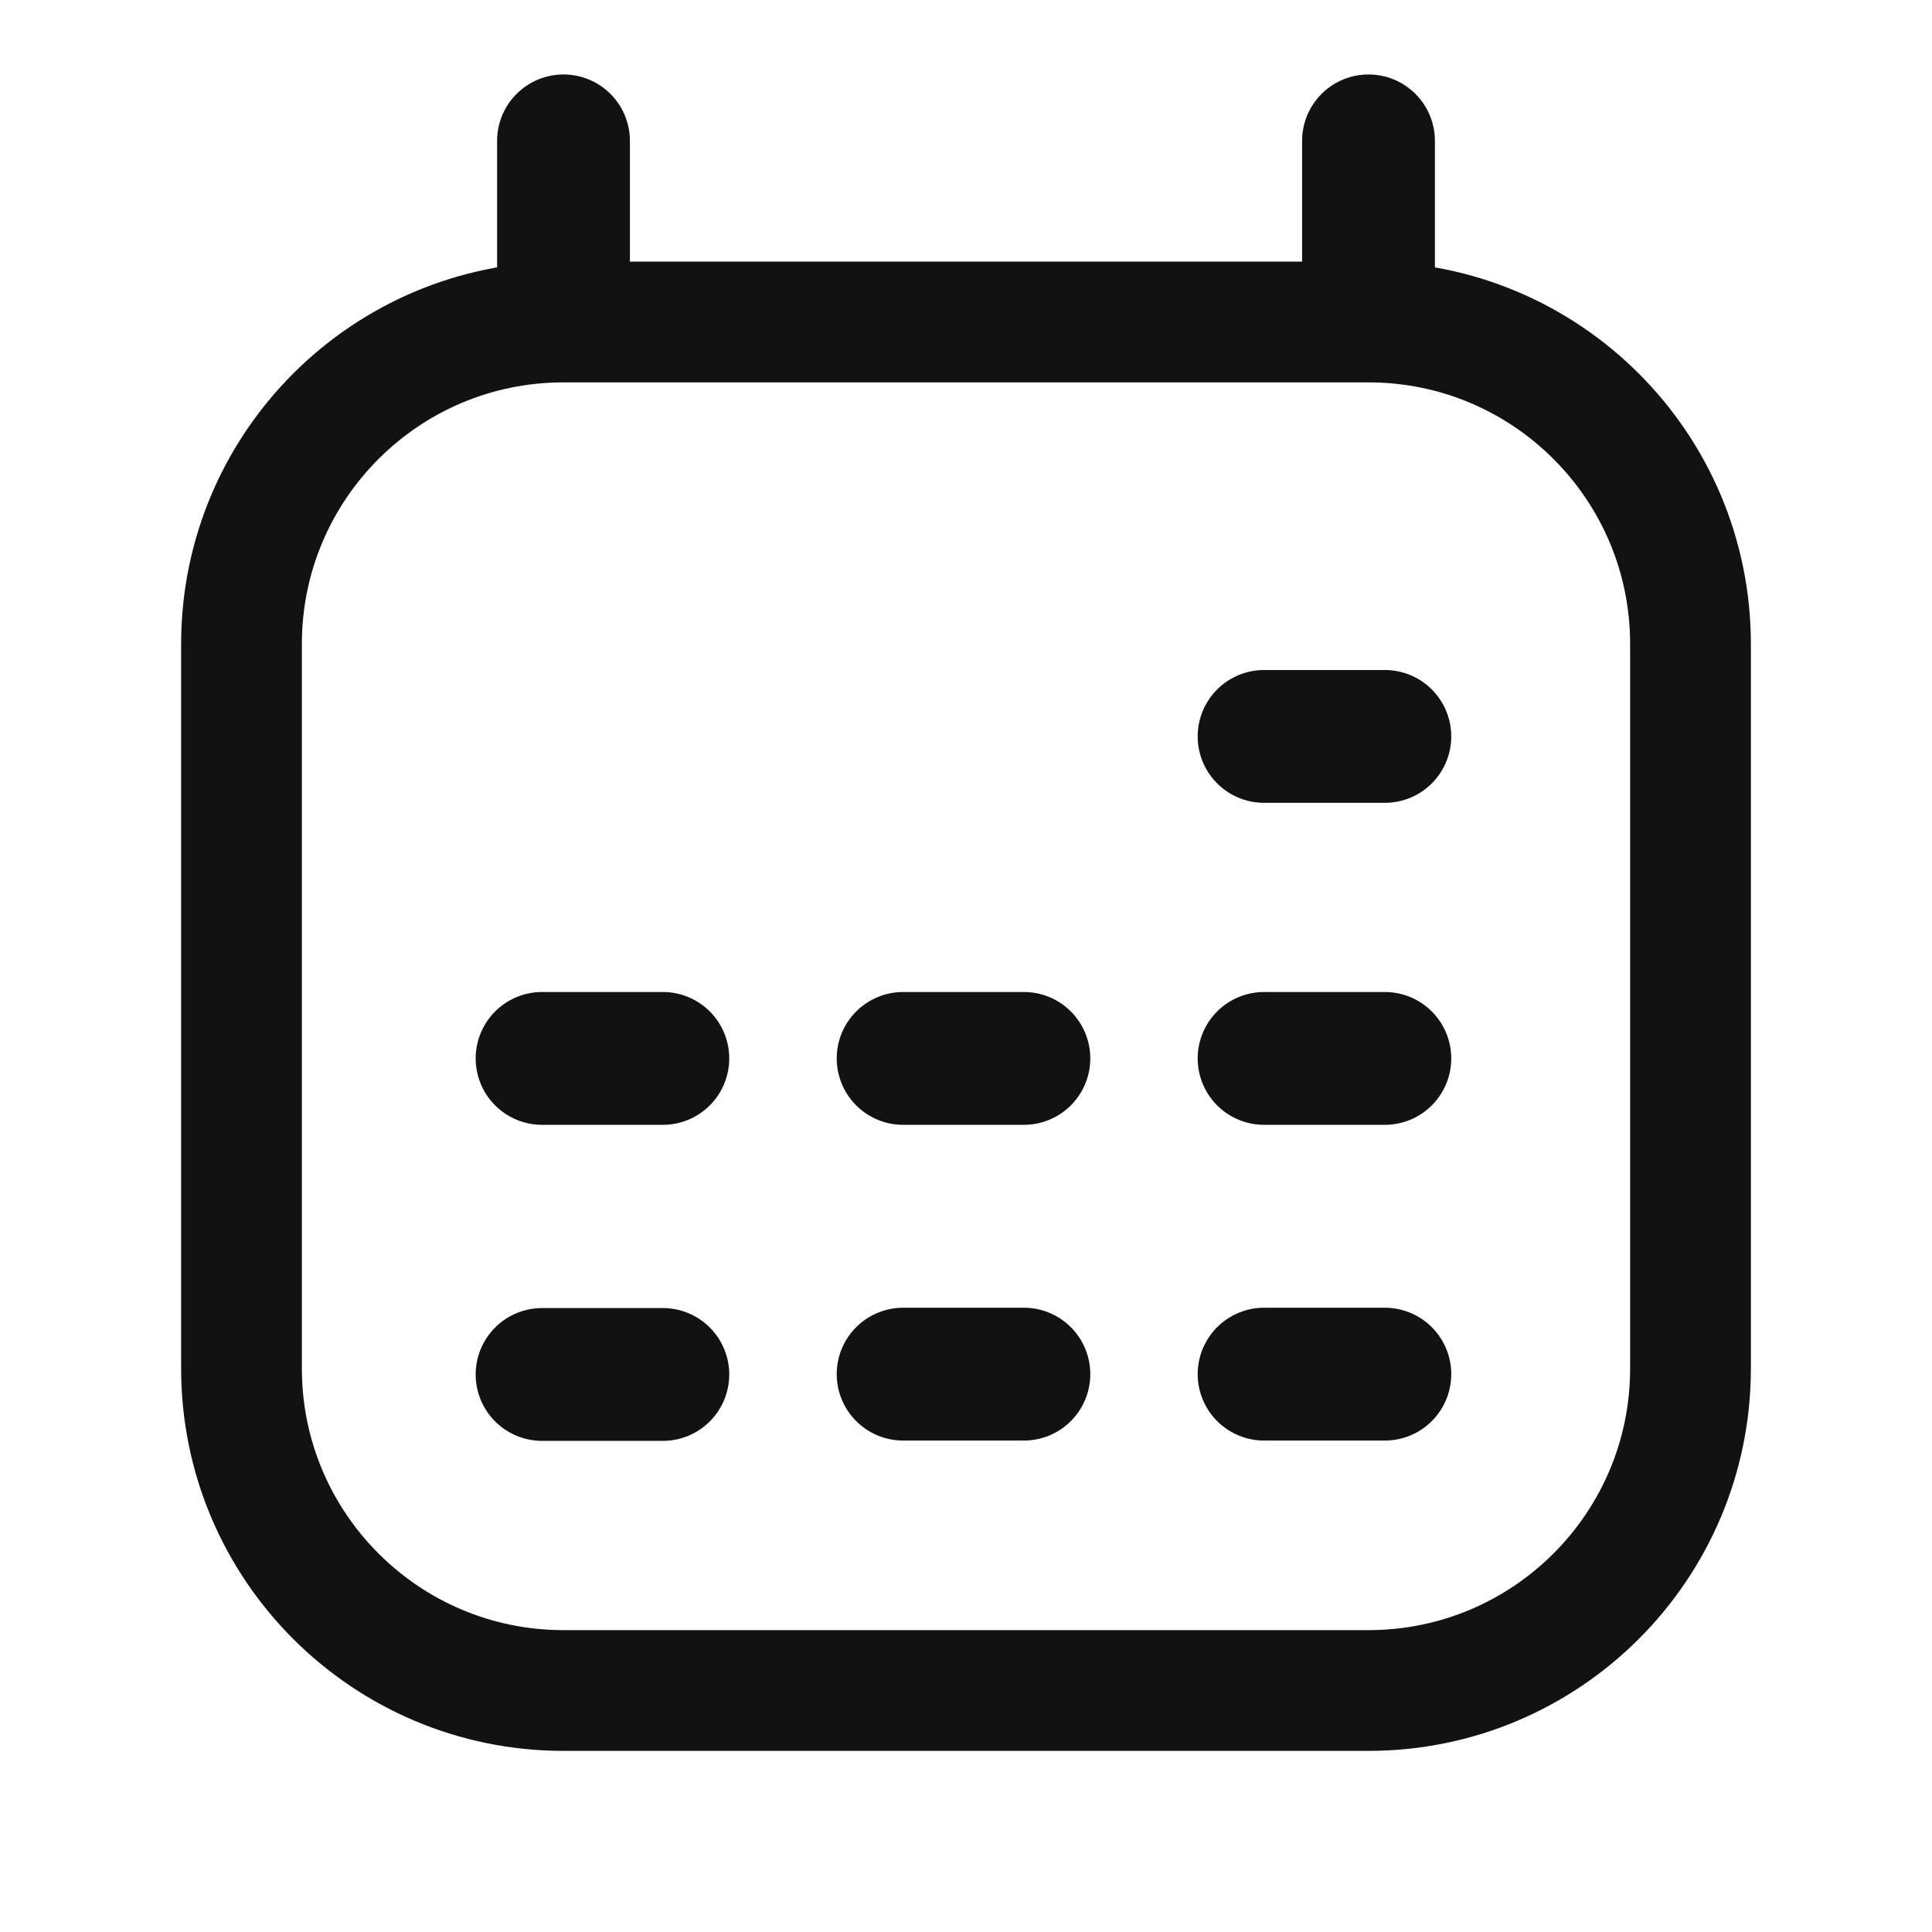
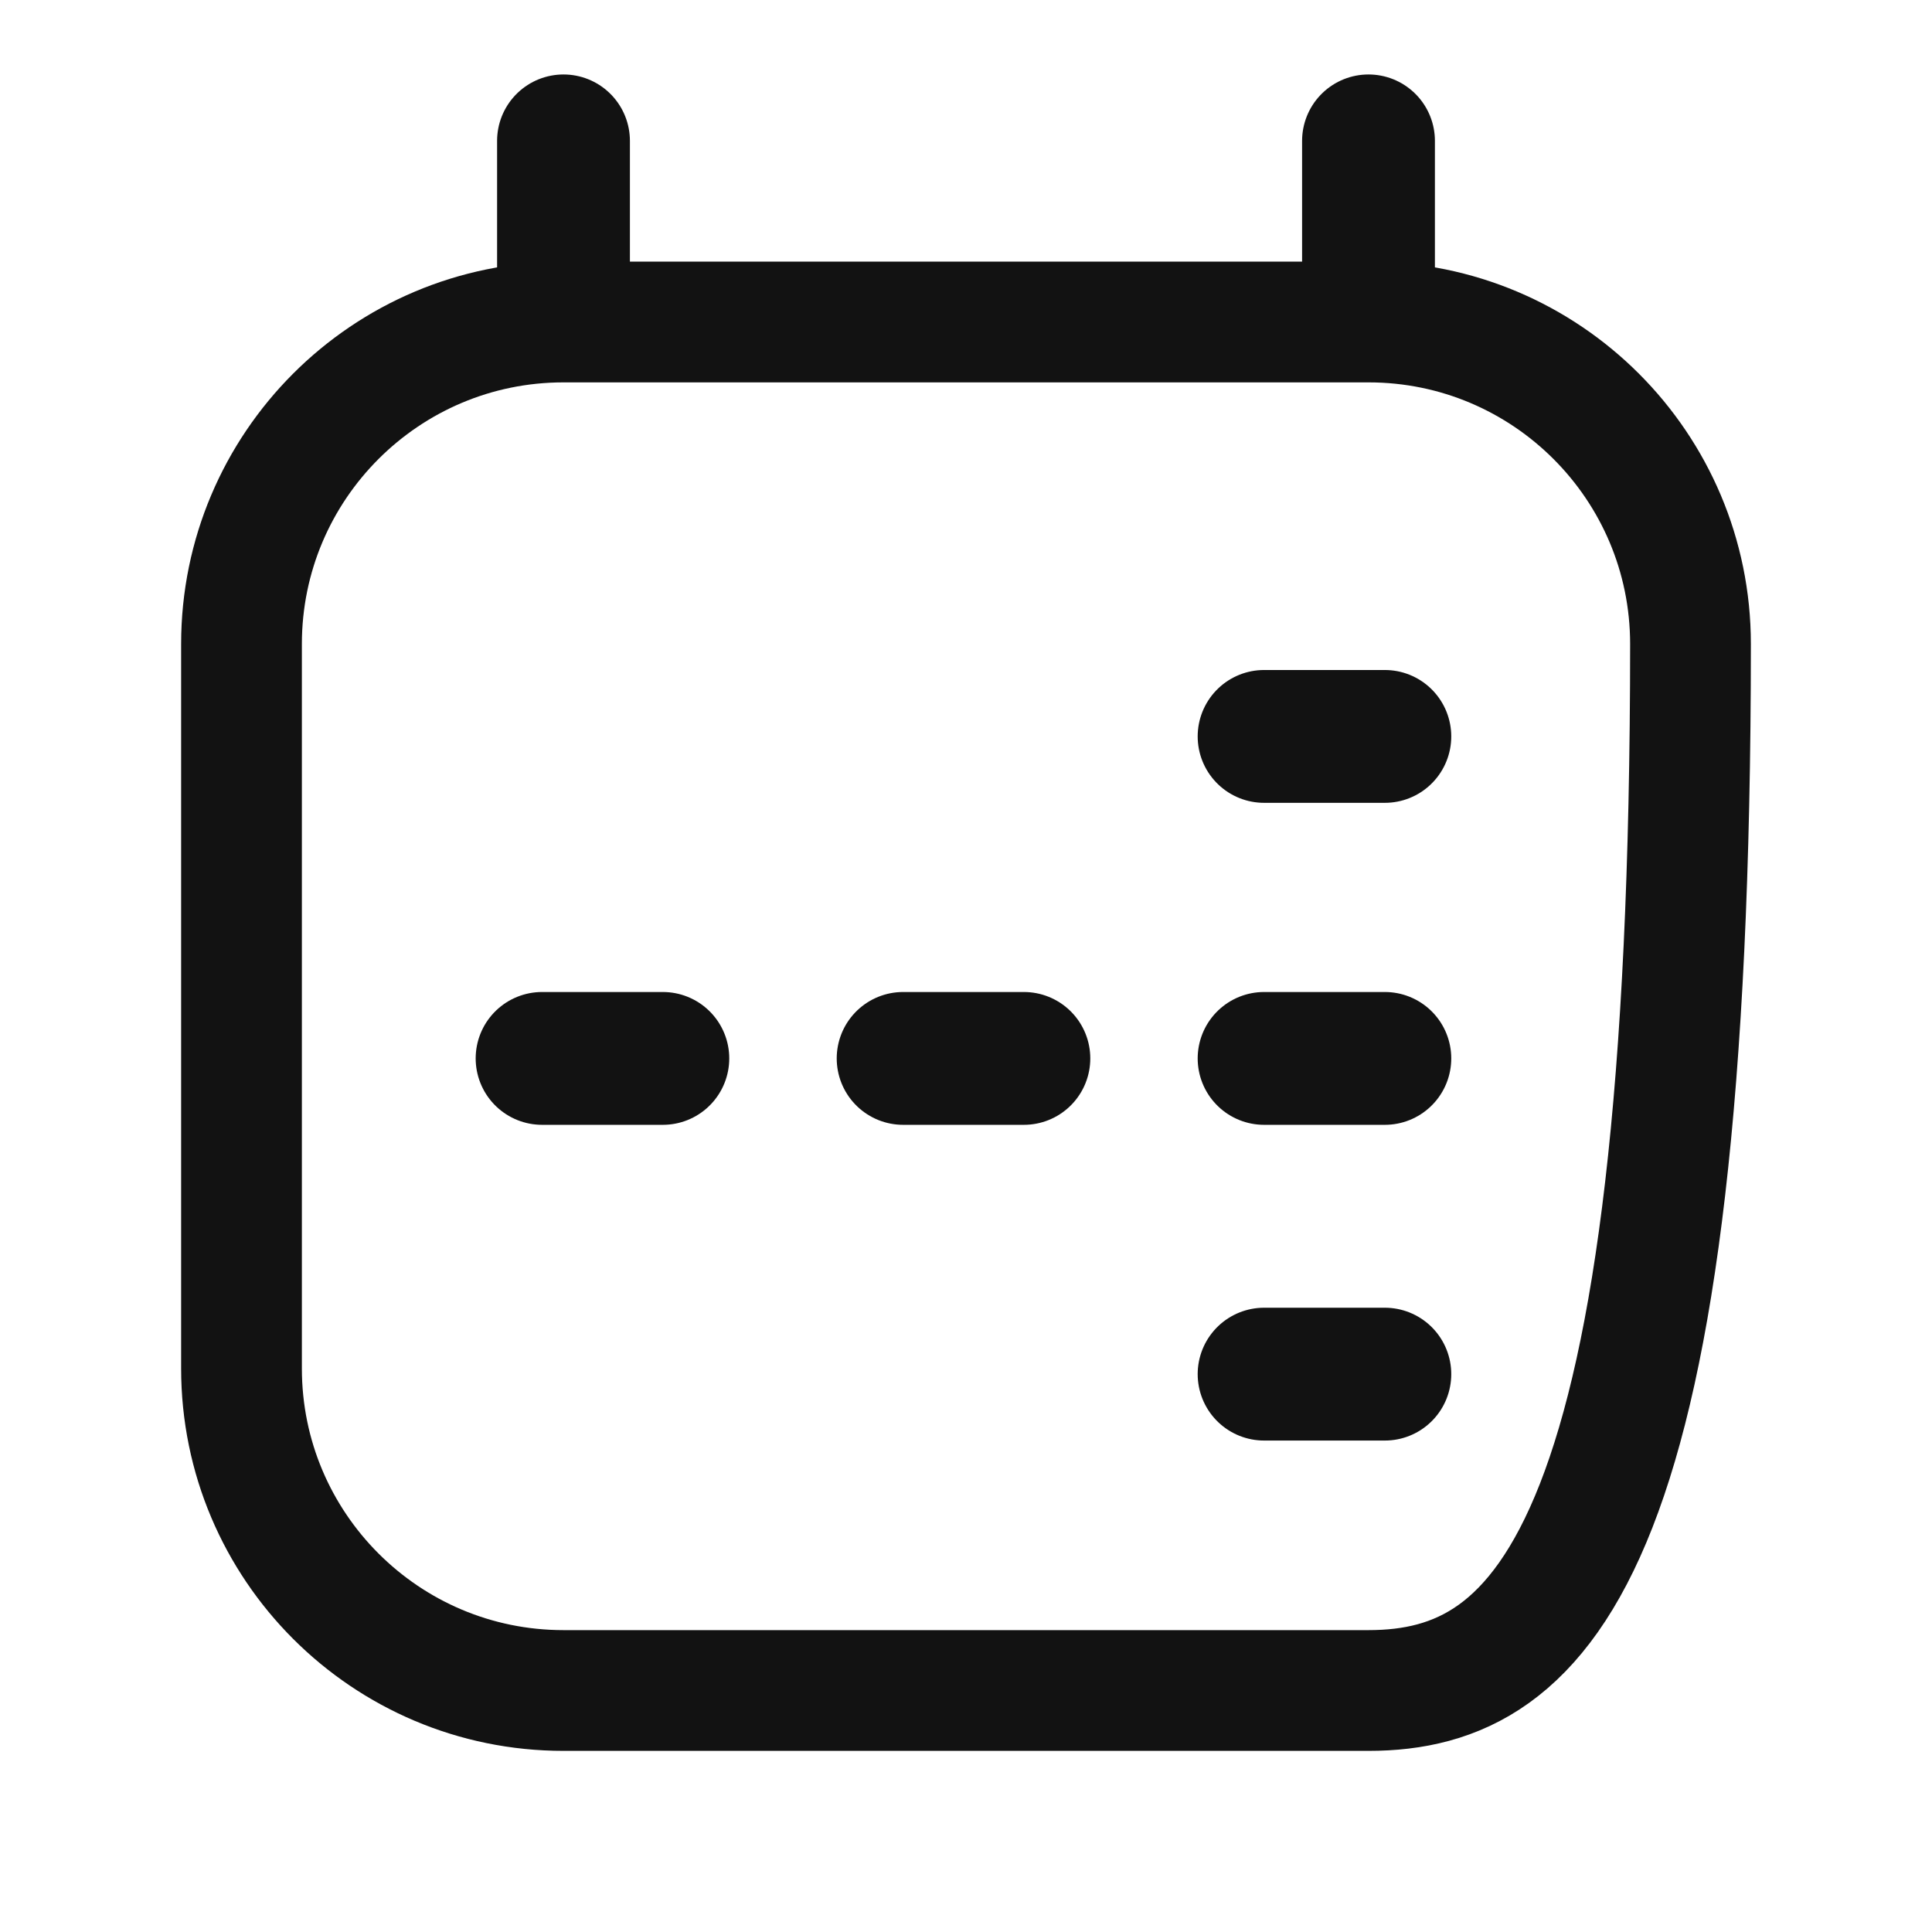
<svg xmlns="http://www.w3.org/2000/svg" width="24" height="24" viewBox="0 0 24 24" fill="none">
-   <path d="M3 8C3 5.791 4.791 4 7 4H17C19.209 4 21 5.791 21 8V17C21 19.209 19.209 21 17 21H7C4.791 21 3 19.209 3 17V8Z" stroke="#121212" stroke-width="1.5" />
+   <path d="M3 8C3 5.791 4.791 4 7 4H17C19.209 4 21 5.791 21 8C21 19.209 19.209 21 17 21H7C4.791 21 3 19.209 3 17V8Z" stroke="#121212" stroke-width="1.5" />
  <path d="M6.734 13.148H8.234" stroke="#121212" stroke-width="1.65" stroke-linecap="round" stroke-linejoin="round" />
  <path d="M11.219 13.148H12.719" stroke="#121212" stroke-width="1.65" stroke-linecap="round" stroke-linejoin="round" />
  <path d="M15.703 13.148H17.203" stroke="#121212" stroke-width="1.65" stroke-linecap="round" stroke-linejoin="round" />
  <path d="M15.703 9.148H17.203" stroke="#121212" stroke-width="1.65" stroke-linecap="round" stroke-linejoin="round" />
-   <path d="M6.734 17.074H8.234" stroke="#121212" stroke-width="1.65" stroke-linecap="round" stroke-linejoin="round" />
-   <path d="M11.219 17.07H12.719" stroke="#121212" stroke-width="1.65" stroke-linecap="round" stroke-linejoin="round" />
  <path d="M15.703 17.07H17.203" stroke="#121212" stroke-width="1.65" stroke-linecap="round" stroke-linejoin="round" />
  <path d="M7 1.75L7 3.75" stroke="#121212" stroke-width="1.65" stroke-linecap="round" stroke-linejoin="round" />
  <path d="M17 1.75L17 3.75" stroke="#121212" stroke-width="1.65" stroke-linecap="round" stroke-linejoin="round" />
</svg>